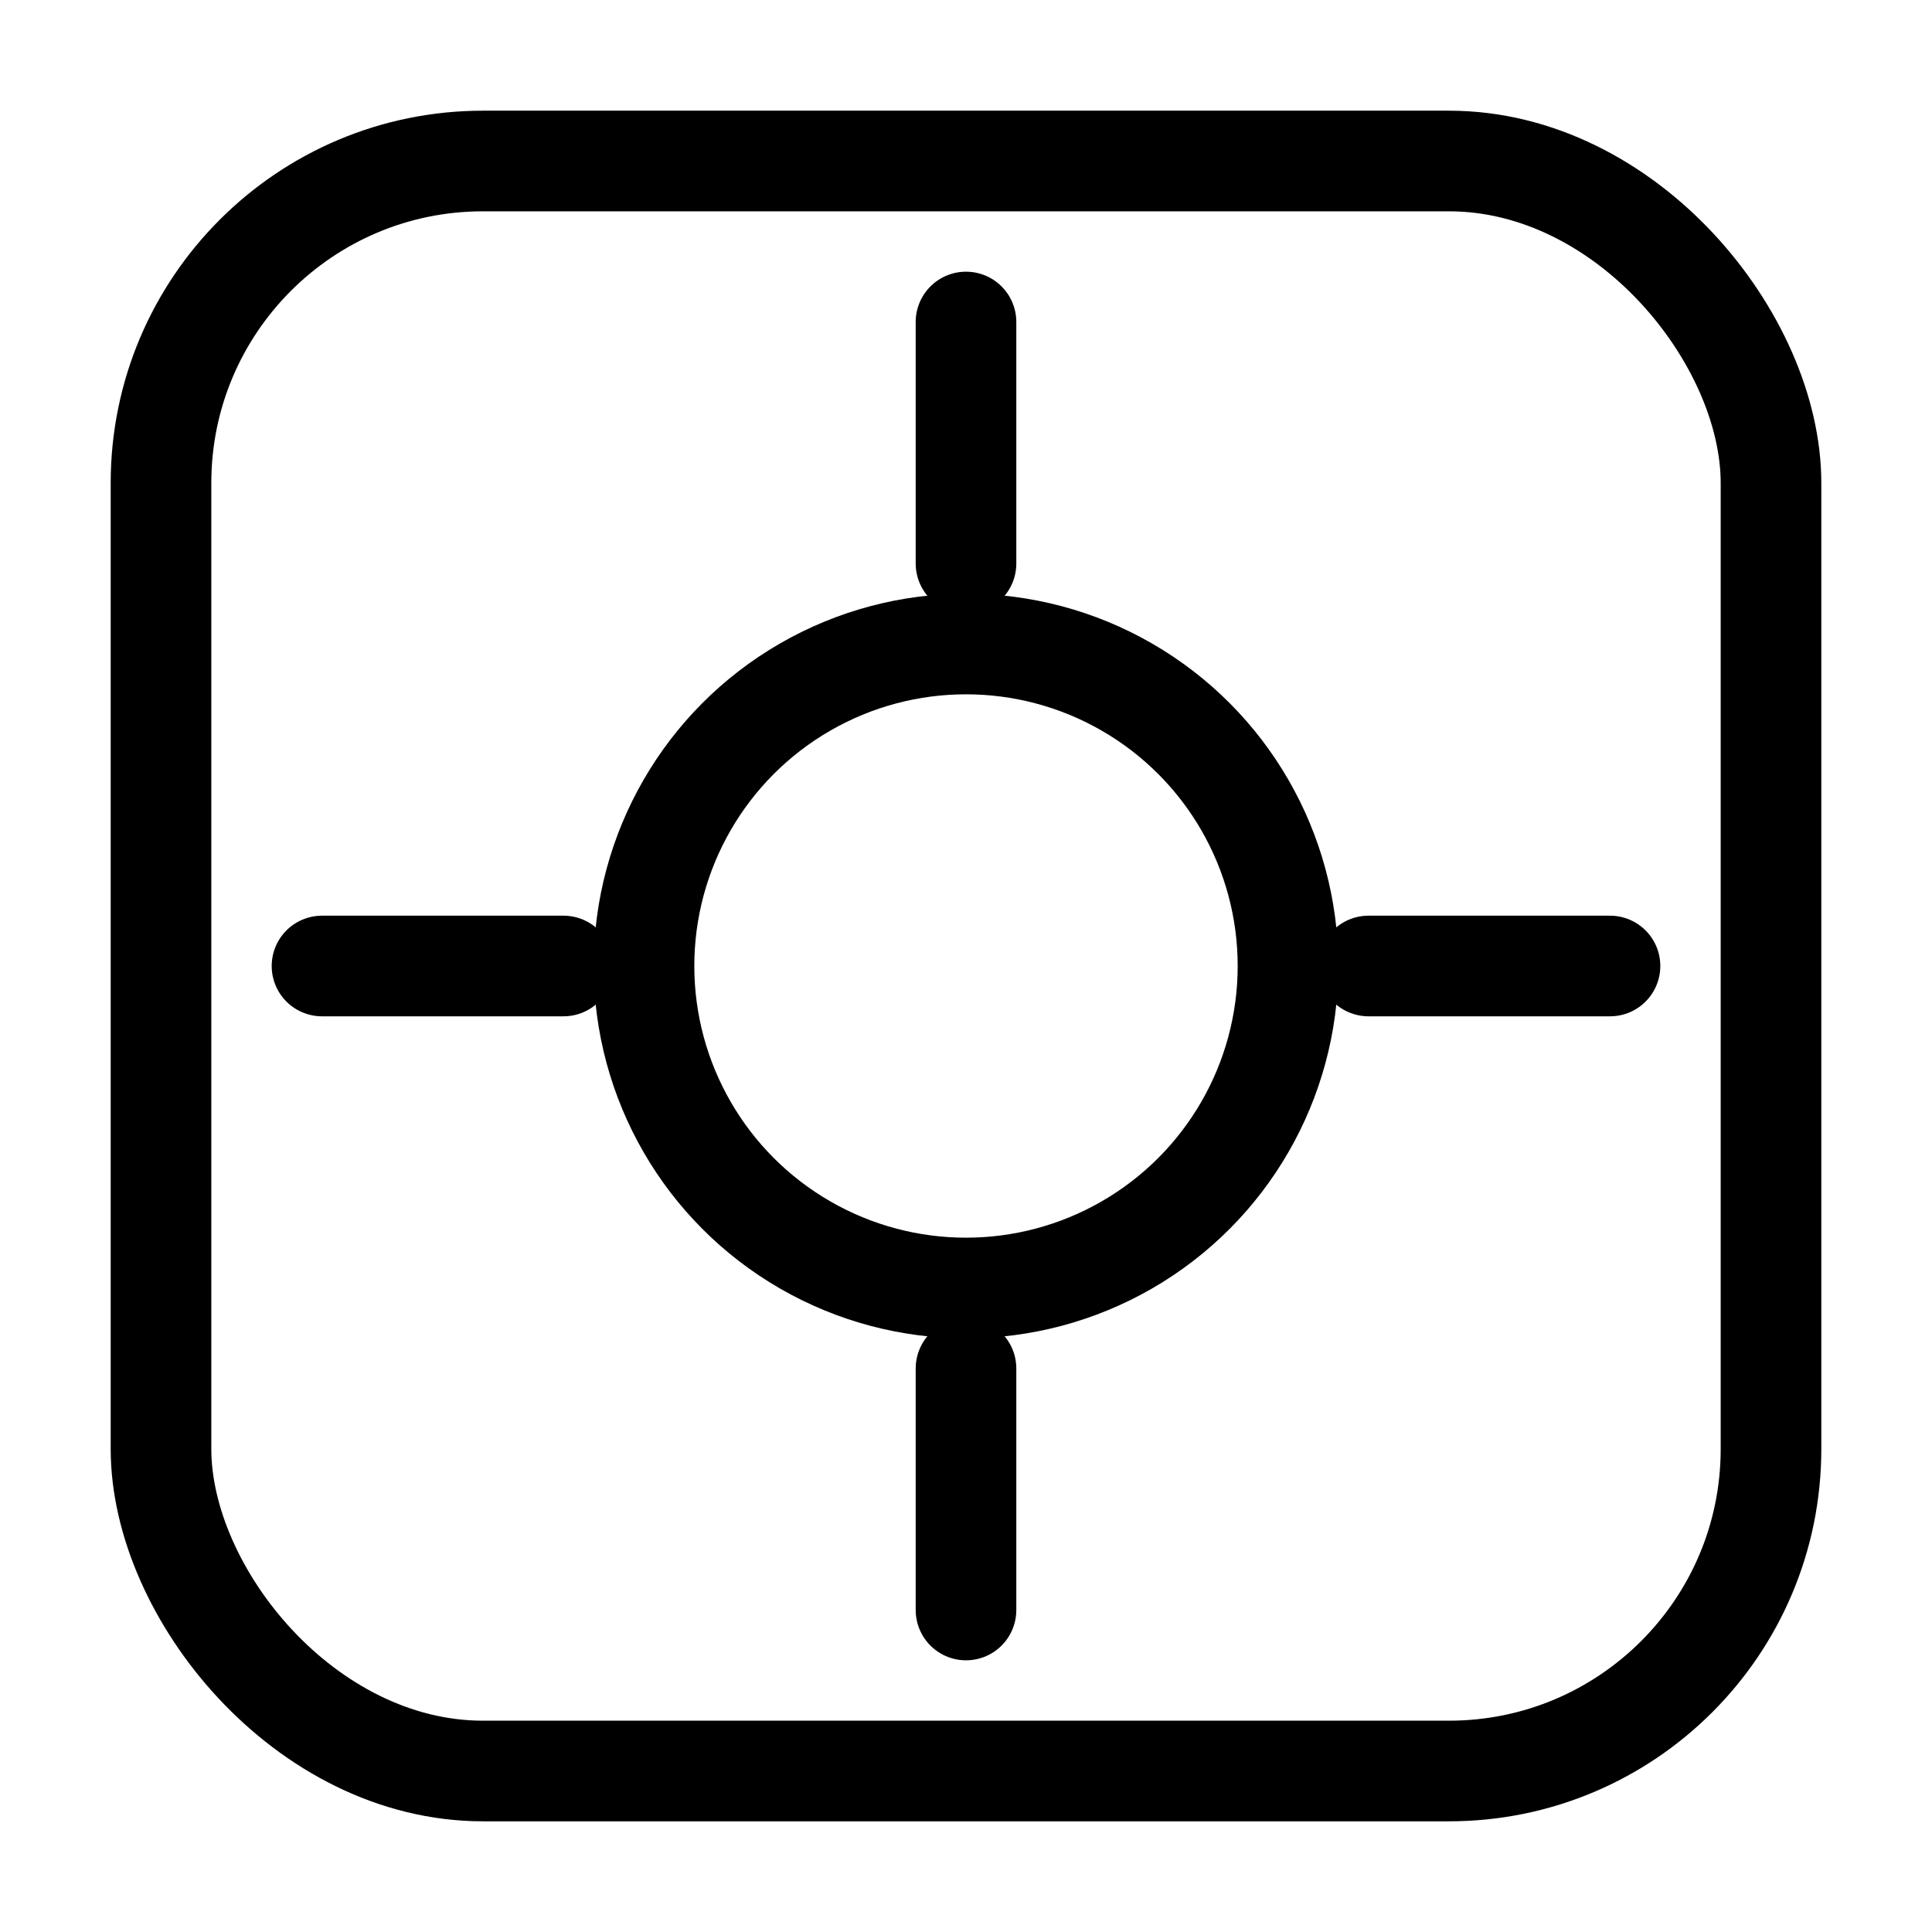
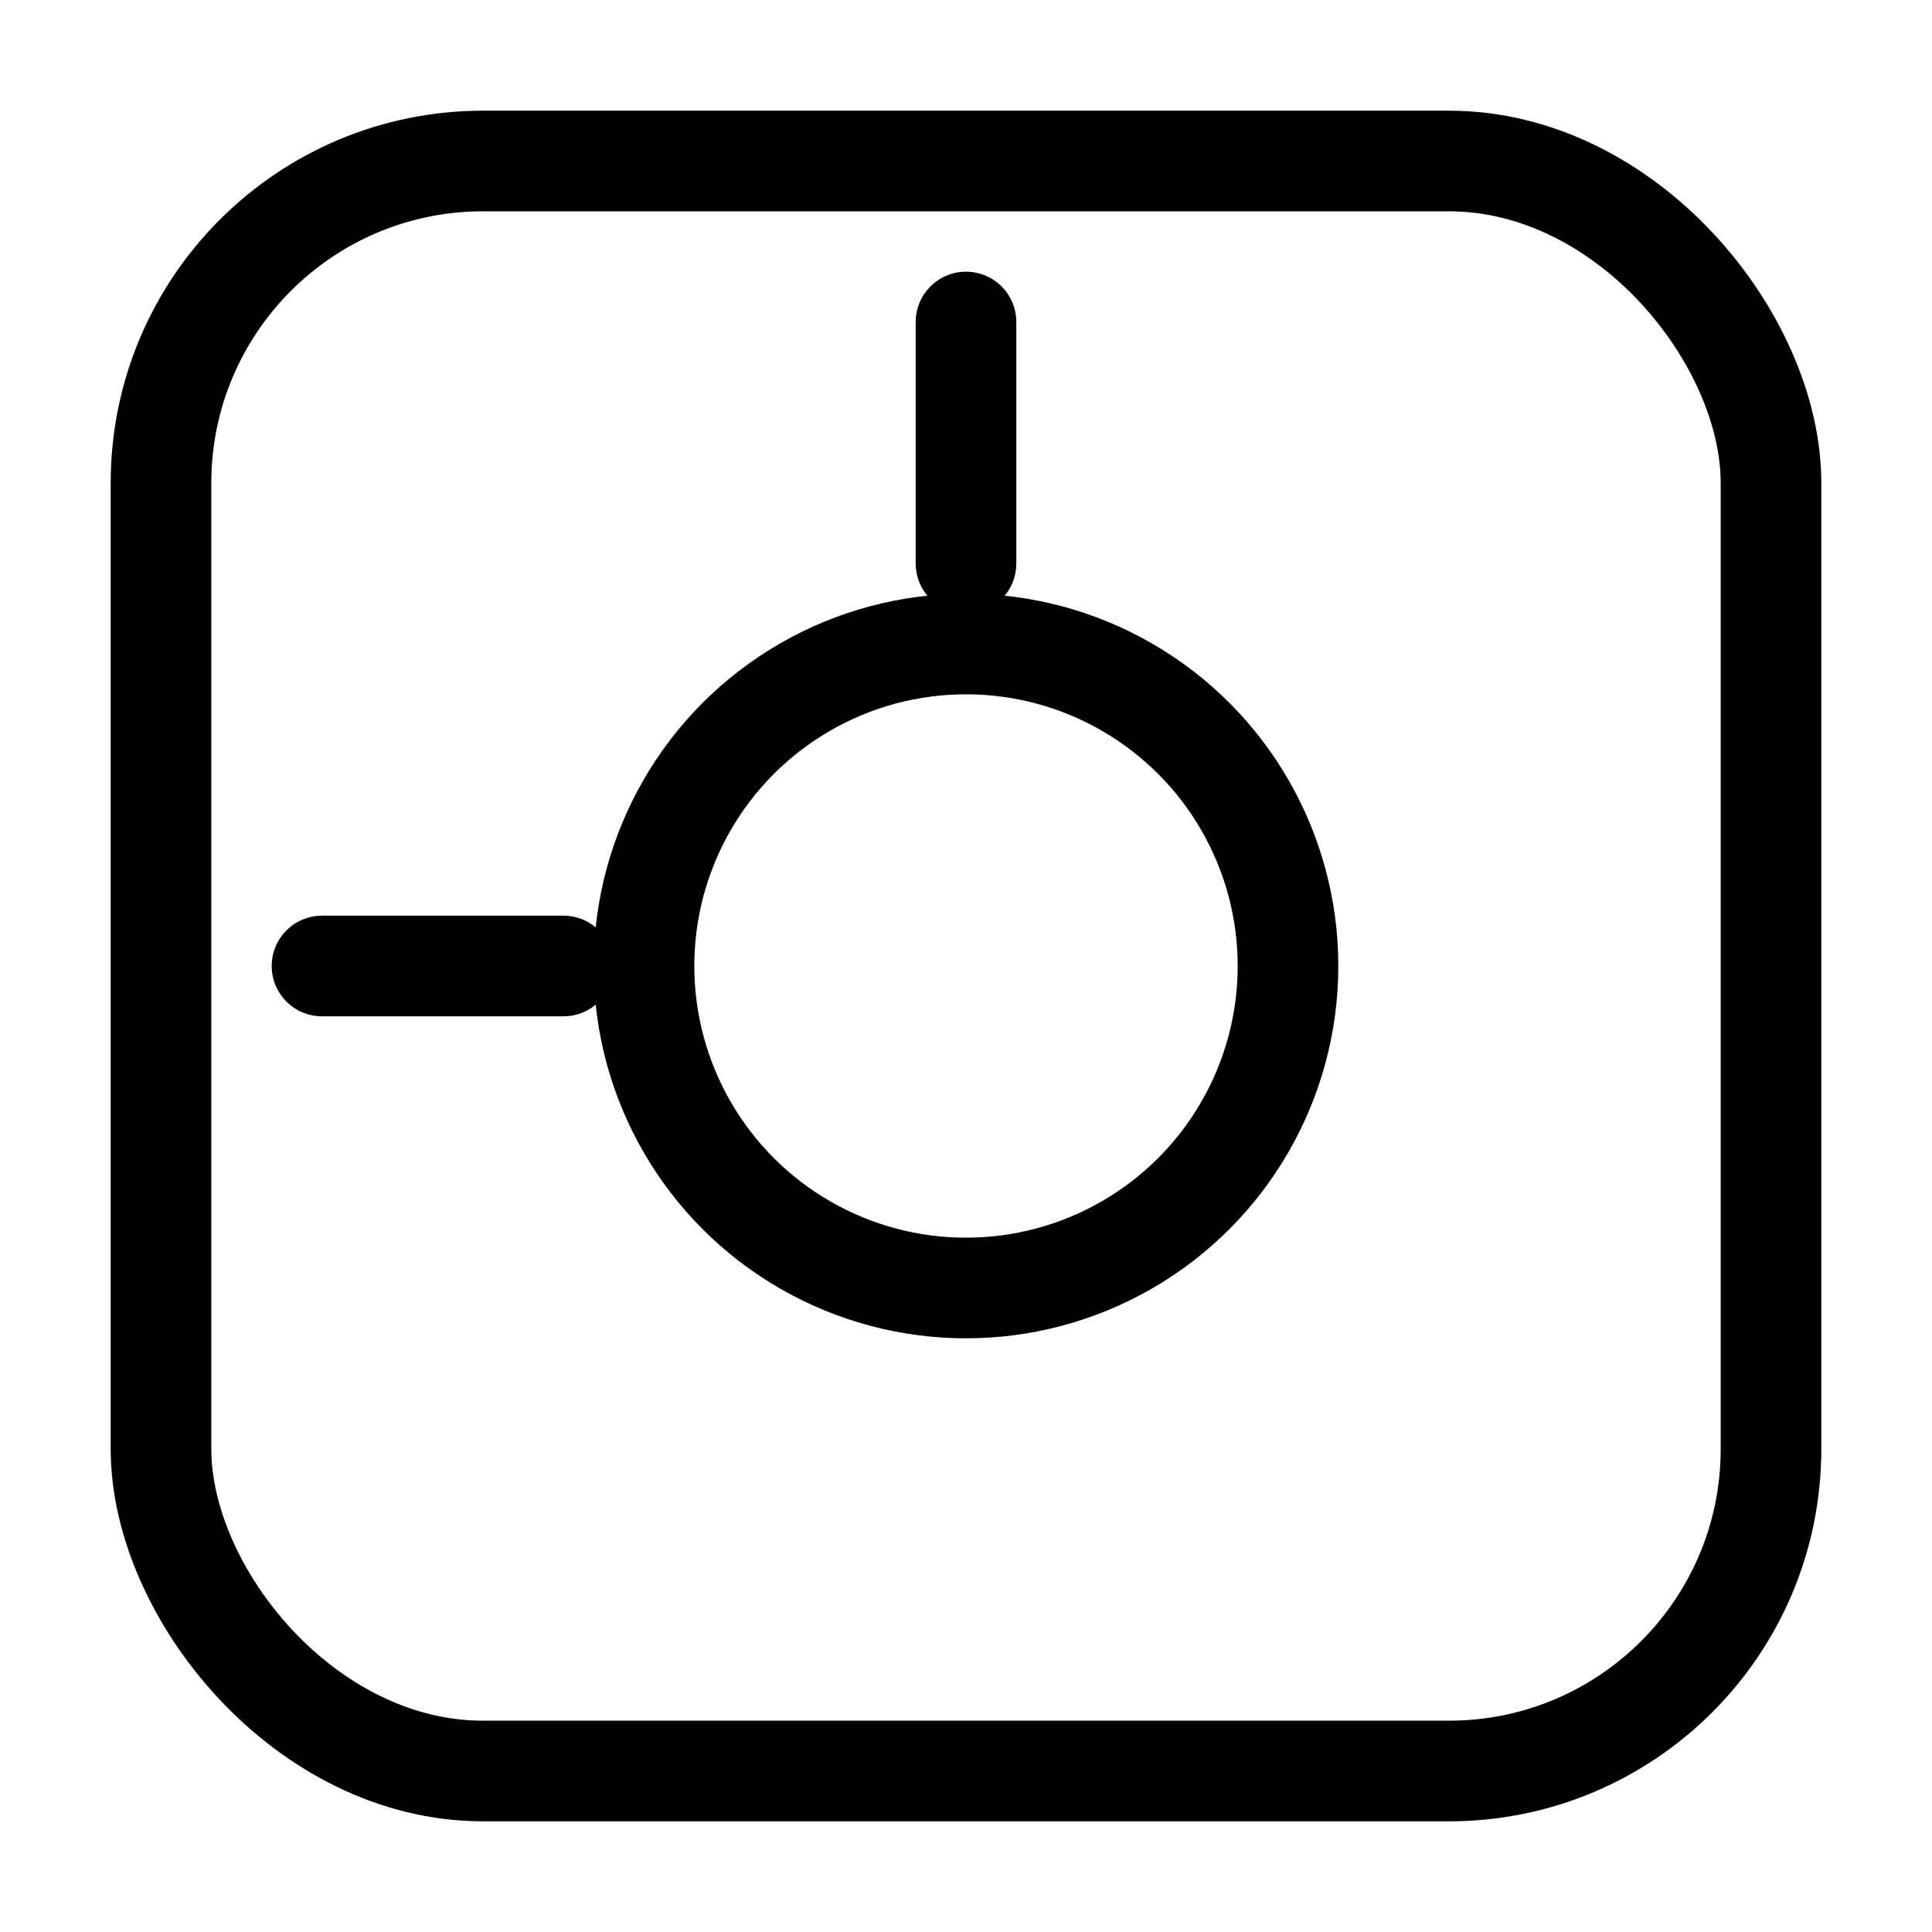
<svg xmlns="http://www.w3.org/2000/svg" width="48" height="48" viewBox="0 0 48 48" fill="none">
  <title>inTheory</title>
  <rect x="4" y="4" width="40" height="40" rx="8" stroke="currentColor" stroke-width="2.5" fill="none" />
  <circle cx="24" cy="24" r="8" stroke="currentColor" stroke-width="2.5" fill="none" />
  <line x1="24" y1="8" x2="24" y2="14" stroke="currentColor" stroke-width="2.5" stroke-linecap="round" />
-   <line x1="24" y1="34" x2="24" y2="40" stroke="currentColor" stroke-width="2.5" stroke-linecap="round" />
  <line x1="8" y1="24" x2="14" y2="24" stroke="currentColor" stroke-width="2.5" stroke-linecap="round" />
-   <line x1="34" y1="24" x2="40" y2="24" stroke="currentColor" stroke-width="2.5" stroke-linecap="round" />
</svg>